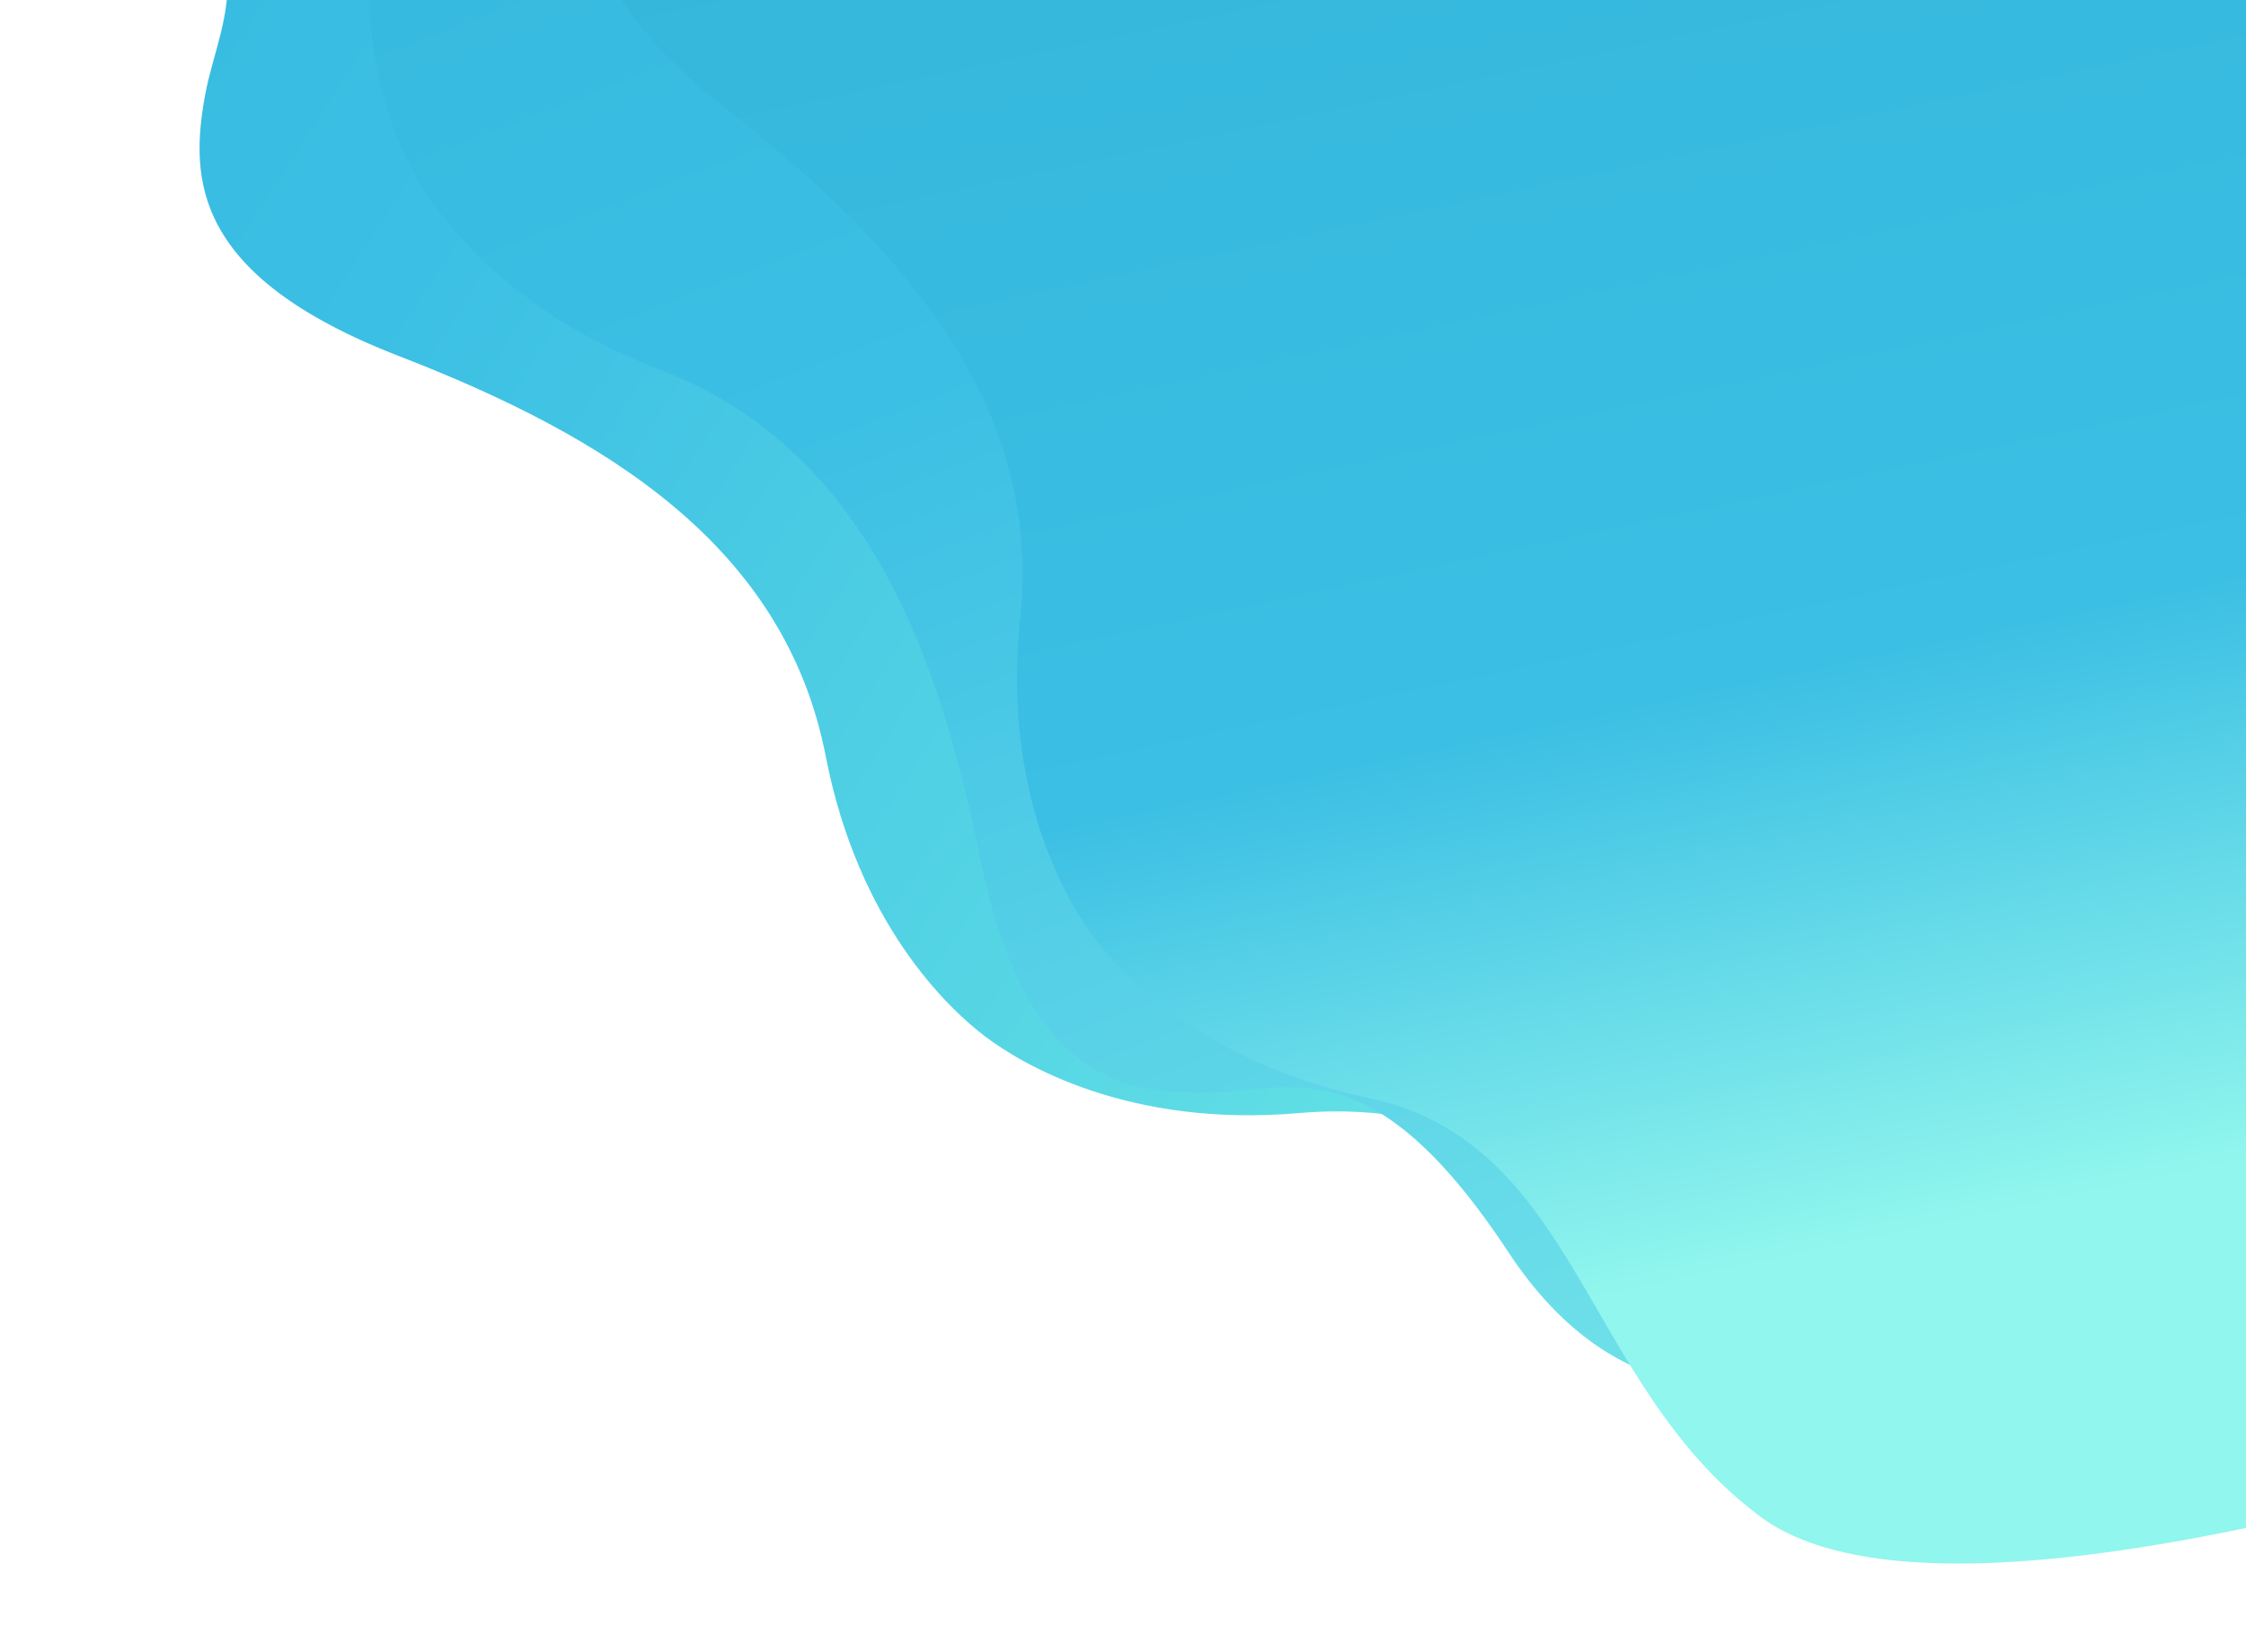
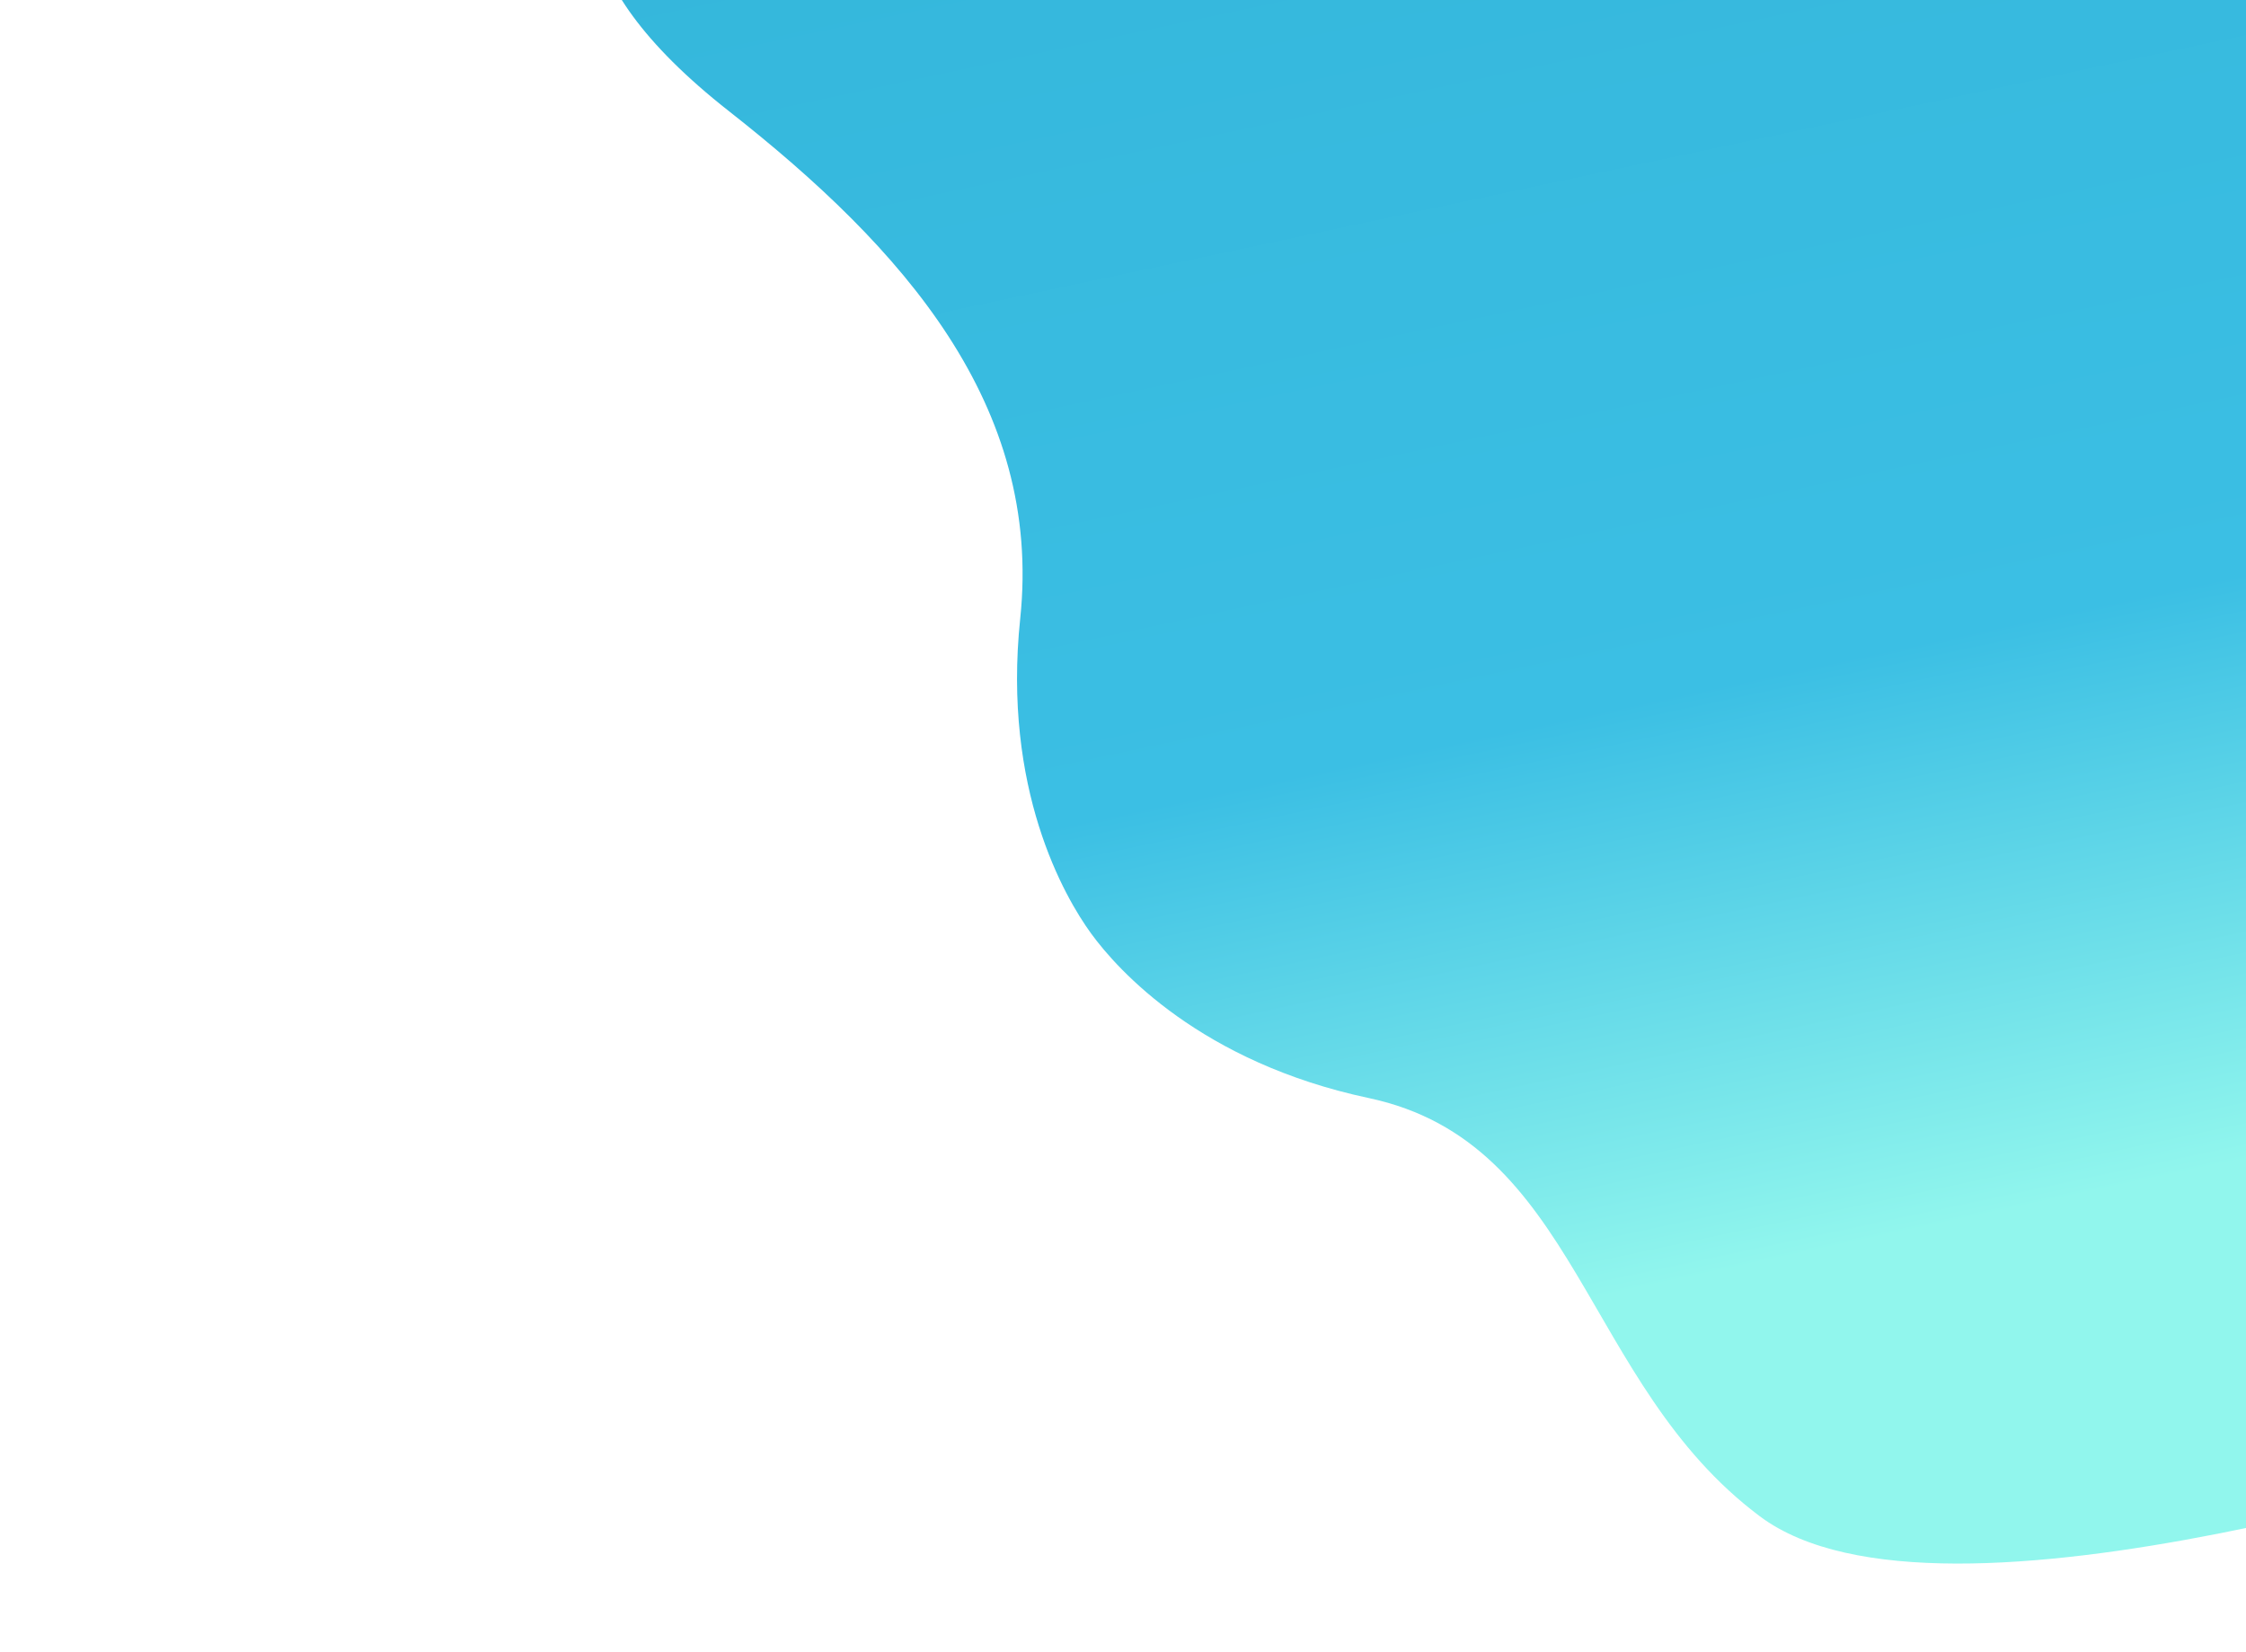
<svg xmlns="http://www.w3.org/2000/svg" width="1048" height="771" viewBox="0 0 1048 771" fill="none">
-   <path d="M46.564 -108.11C-21.693 -172.134 0.983 -235.064 20.853 -258.527L299.811 -628.649L1573.34 331.198L1294.38 701.32C1277.3 726.885 1223.05 766.019 1142.7 718.04C1042.27 658.066 1018.32 695.057 982.683 712.749C947.044 730.441 903.037 741.827 840.552 659.351C778.067 576.877 705.918 510.705 606.199 519.413C526.423 526.379 476.763 496.55 459.847 483.801C442.931 471.051 400.576 431.529 385.297 352.921C366.198 254.662 282.712 203.532 186.215 166.184C89.718 128.836 88.541 83.395 95.731 44.261C102.921 5.127 131.885 -28.08 46.564 -108.11Z" />
-   <path d="M46.564 -108.11C-21.693 -172.134 0.983 -235.064 20.853 -258.527L299.811 -628.649L1573.34 331.198L1294.38 701.32C1277.3 726.885 1223.05 766.019 1142.7 718.04C1042.27 658.066 1018.32 695.057 982.683 712.749C947.044 730.441 903.037 741.827 840.552 659.351C778.067 576.877 705.918 510.705 606.199 519.413C526.423 526.379 476.763 496.55 459.847 483.801C442.931 471.051 400.576 431.529 385.297 352.921C366.198 254.662 282.712 203.532 186.215 166.184C89.718 128.836 88.541 83.395 95.731 44.261C102.921 5.127 131.885 -28.08 46.564 -108.11Z" fill="url(#paint0_linear_351_8496)" />
-   <path d="M76.089 -636.32C42.471 -723.657 90.26 -770.462 118.356 -782.948L530.522 -994.908L1259.84 423.285L847.678 635.246C821.179 650.837 755.309 662.482 703.824 584.333C639.467 486.647 601.819 509.543 562.032 509.974C522.245 510.405 477.666 501.518 457.27 400.076C436.874 298.633 400.685 207.669 307.104 172.14C232.239 143.717 200.494 95.26 190.806 76.422C181.119 57.584 160.169 3.575 180.598 -73.854C206.135 -170.64 153.195 -252.99 82.546 -328.589C11.897 -404.188 30.599 -445.618 54.094 -477.73C77.588 -509.843 118.112 -527.147 76.089 -636.32Z" />
-   <path d="M76.089 -636.32C42.471 -723.657 90.26 -770.462 118.356 -782.948L530.522 -994.908L1259.84 423.285L847.678 635.246C821.179 650.837 755.309 662.482 703.824 584.333C639.467 486.647 601.819 509.543 562.032 509.974C522.245 510.405 477.666 501.518 457.27 400.076C436.874 298.633 400.685 207.669 307.104 172.14C232.239 143.717 200.494 95.26 190.806 76.422C181.119 57.584 160.169 3.575 180.598 -73.854C206.135 -170.64 153.195 -252.99 82.546 -328.589C11.897 -404.188 30.599 -445.618 54.094 -477.73C77.588 -509.843 118.112 -527.147 76.089 -636.32Z" fill="url(#paint1_linear_351_8496)" />
-   <path d="M286.731 -251.204C240.15 -332.373 280.217 -385.936 306.073 -402.572L680.969 -675.081L1618.63 614.874L1515.48 751.487C1491.67 770.947 1428.36 792.529 1365.53 723.174C1286.99 636.481 1253.28 664.866 1214.03 671.377C1174.78 677.889 906.101 771.072 821.201 707.62C738.319 645.676 736.598 533.206 638.683 512.409C560.352 495.771 521.569 452.739 509.114 435.605C496.659 418.47 467.695 368.301 476.041 288.658C486.473 189.105 421.561 115.821 340.18 51.917C258.799 -11.986 270.944 -55.789 289.251 -91.117C307.557 -126.445 344.957 -149.744 286.731 -251.204Z" />
  <path d="M286.731 -251.204C240.15 -332.373 280.217 -385.936 306.073 -402.572L680.969 -675.081L1618.63 614.874L1515.48 751.487C1491.67 770.947 1428.36 792.529 1365.53 723.174C1286.99 636.481 1253.28 664.866 1214.03 671.377C1174.78 677.889 906.101 771.072 821.201 707.62C738.319 645.676 736.598 533.206 638.683 512.409C560.352 495.771 521.569 452.739 509.114 435.605C496.659 418.47 467.695 368.301 476.041 288.658C486.473 189.105 421.561 115.821 340.18 51.917C258.799 -11.986 270.944 -55.789 289.251 -91.117C307.557 -126.445 344.957 -149.744 286.731 -251.204Z" fill="url(#paint2_linear_351_8496)" />
  <defs>
    <linearGradient id="paint0_linear_351_8496" x1="-567.341" y1="-388.433" x2="960.548" y2="598.63" gradientUnits="userSpaceOnUse">
      <stop stop-color="#2DADD1" />
      <stop offset="0.505" stop-color="#3BBFE4" />
      <stop offset="1" stop-color="#75F0E5" />
    </linearGradient>
    <linearGradient id="paint1_linear_351_8496" x1="151.931" y1="-714.336" x2="815.976" y2="1010.92" gradientUnits="userSpaceOnUse">
      <stop stop-color="#2DADD1" />
      <stop offset="0.505" stop-color="#3BBFE4" />
      <stop offset="1" stop-color="#91F6ED" />
    </linearGradient>
    <linearGradient id="paint2_linear_351_8496" x1="648.029" y1="-651.264" x2="1052.94" y2="1250.08" gradientUnits="userSpaceOnUse">
      <stop stop-color="#2DADD1" />
      <stop offset="0.505" stop-color="#3BBFE4" />
      <stop offset="0.643" stop-color="#91F6ED" />
    </linearGradient>
  </defs>
</svg>